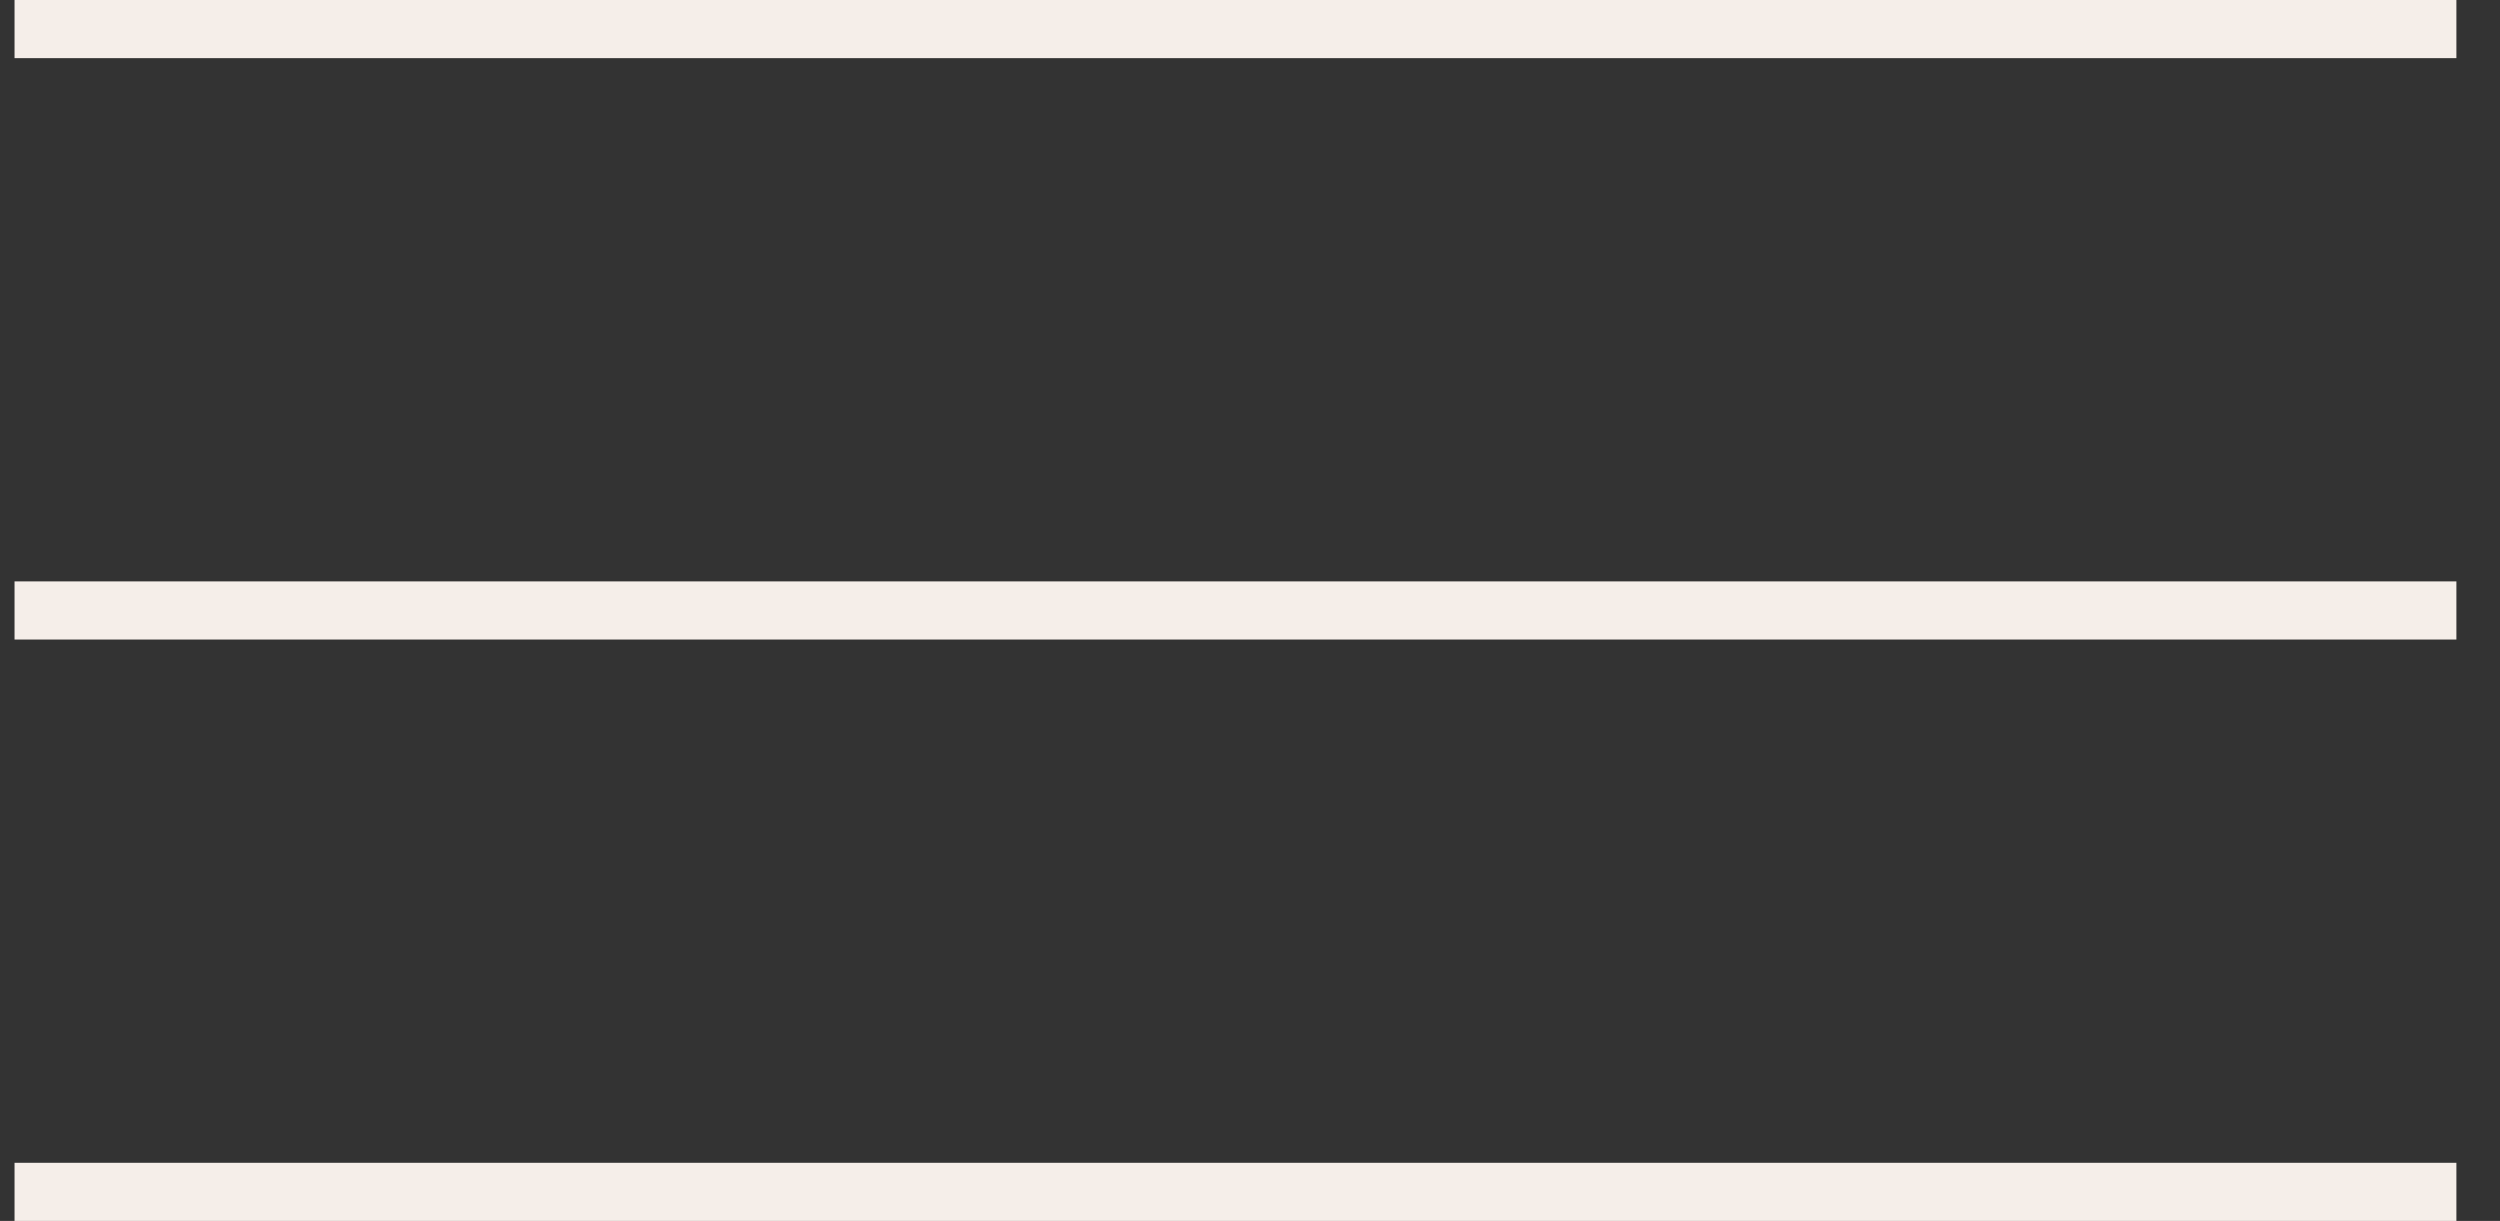
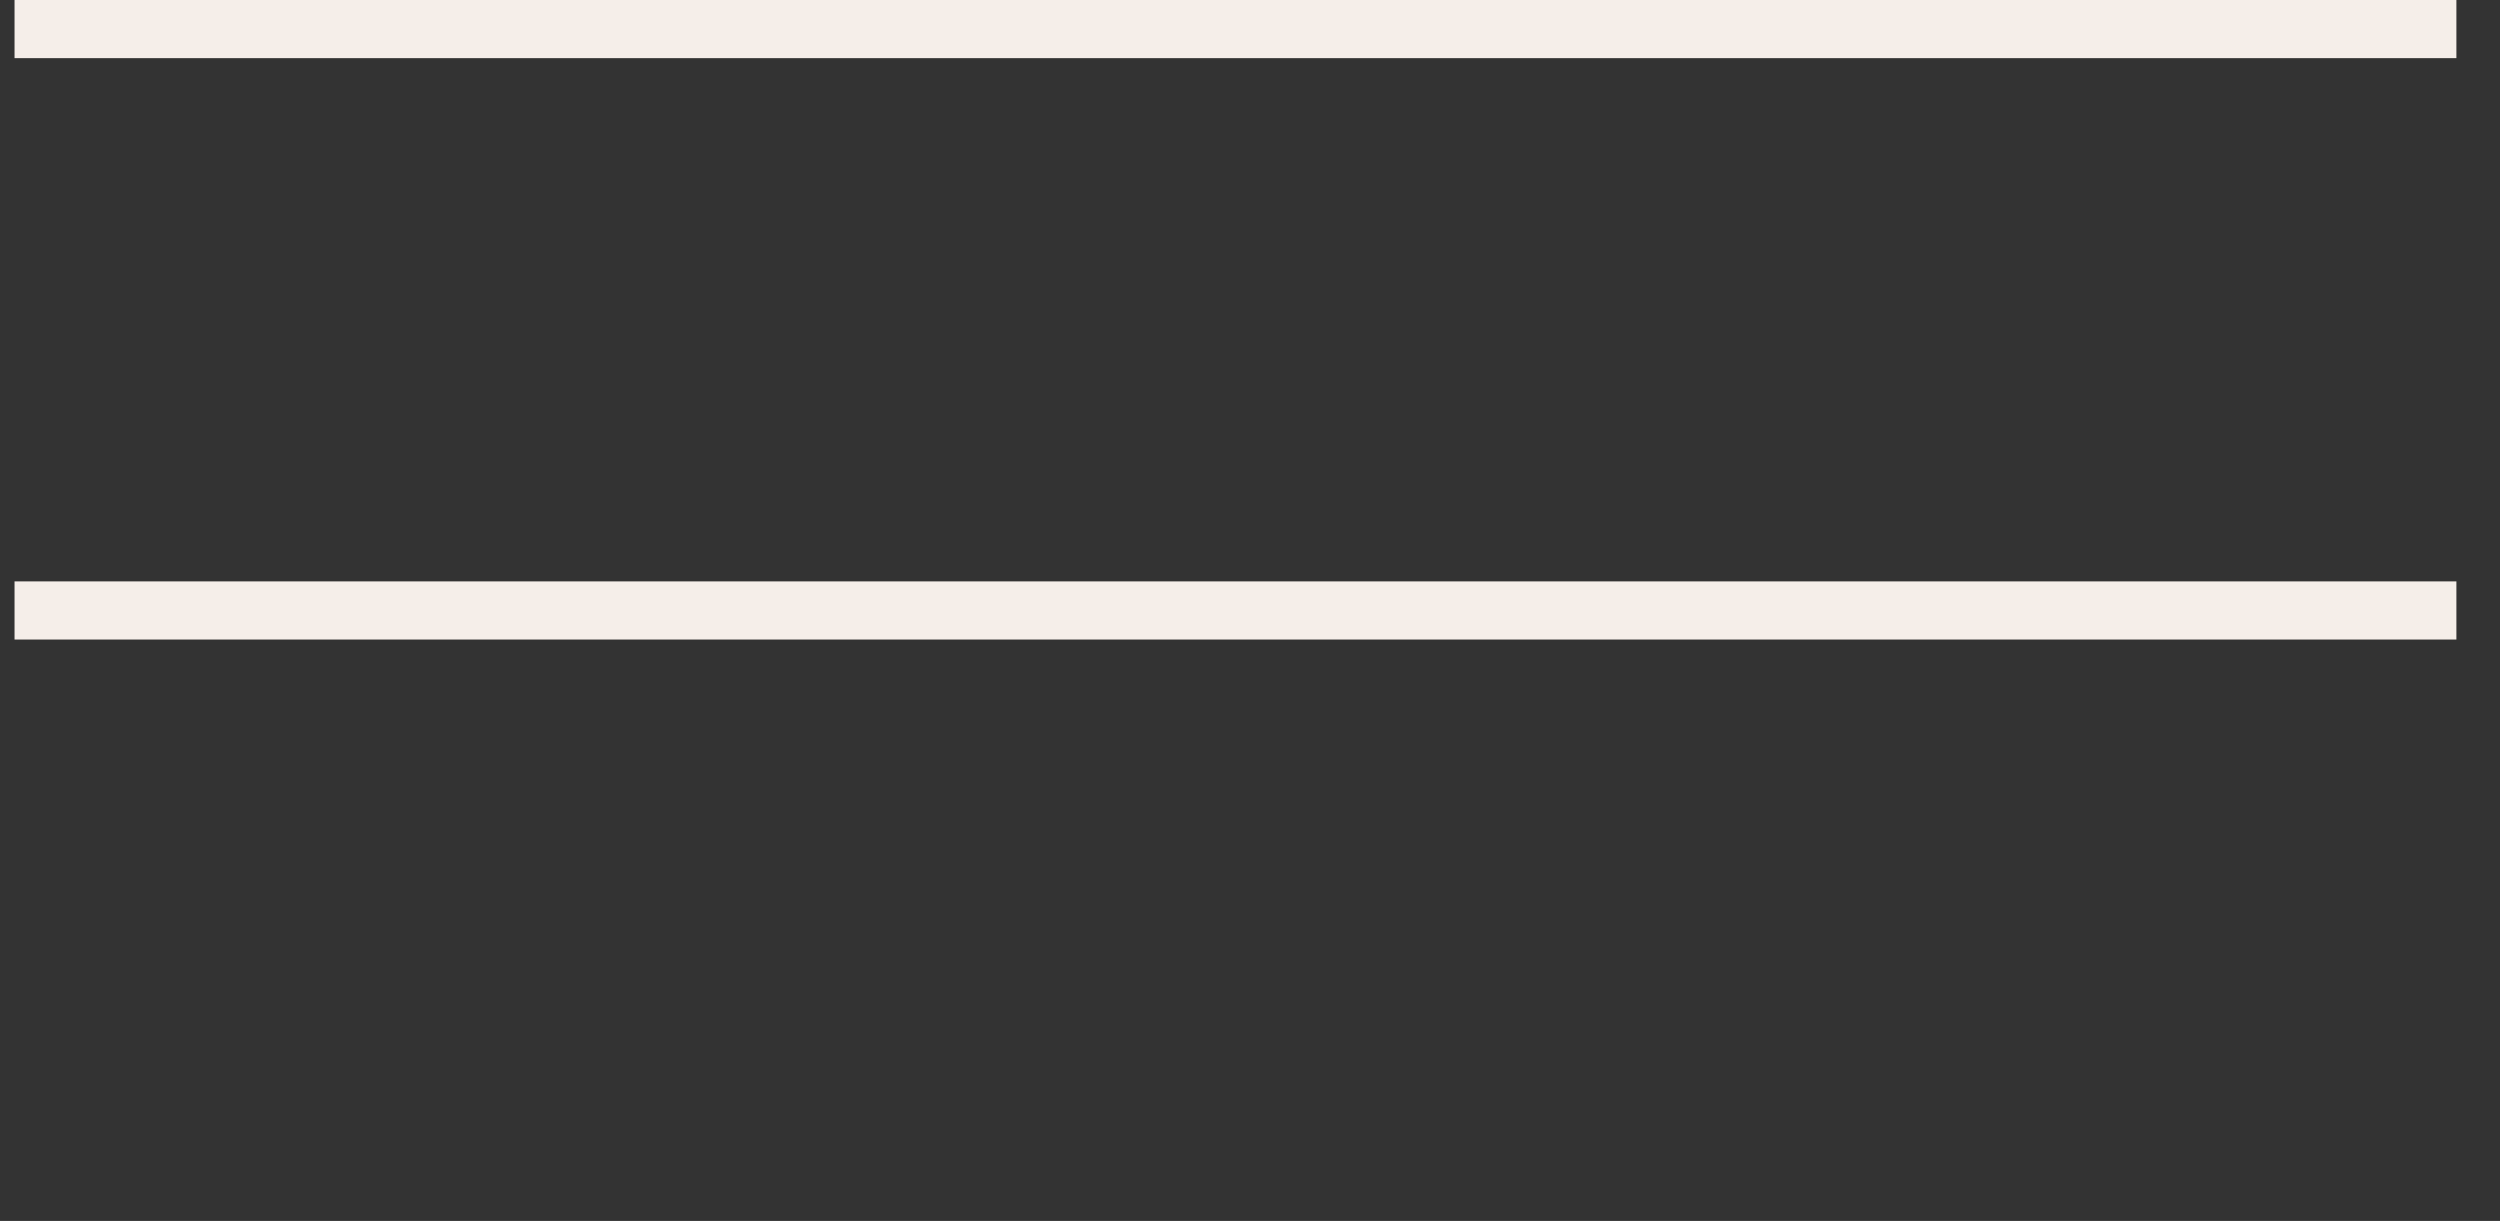
<svg xmlns="http://www.w3.org/2000/svg" width="43" height="21" viewBox="0 0 43 21" fill="none">
  <rect x="0" y="0" width="43" height="21" fill="#333333" stroke="none" />
  <line x1="0.25" y1="0.5" x2="42.25" y2="0.5" stroke="#F5EEE9" />
-   <line x1="0.25" y1="20.5" x2="42.25" y2="20.5" stroke="#F5EEE9" />
  <line x1="0.25" y1="10.5" x2="42.25" y2="10.5" stroke="#F5EEE9" />
</svg>